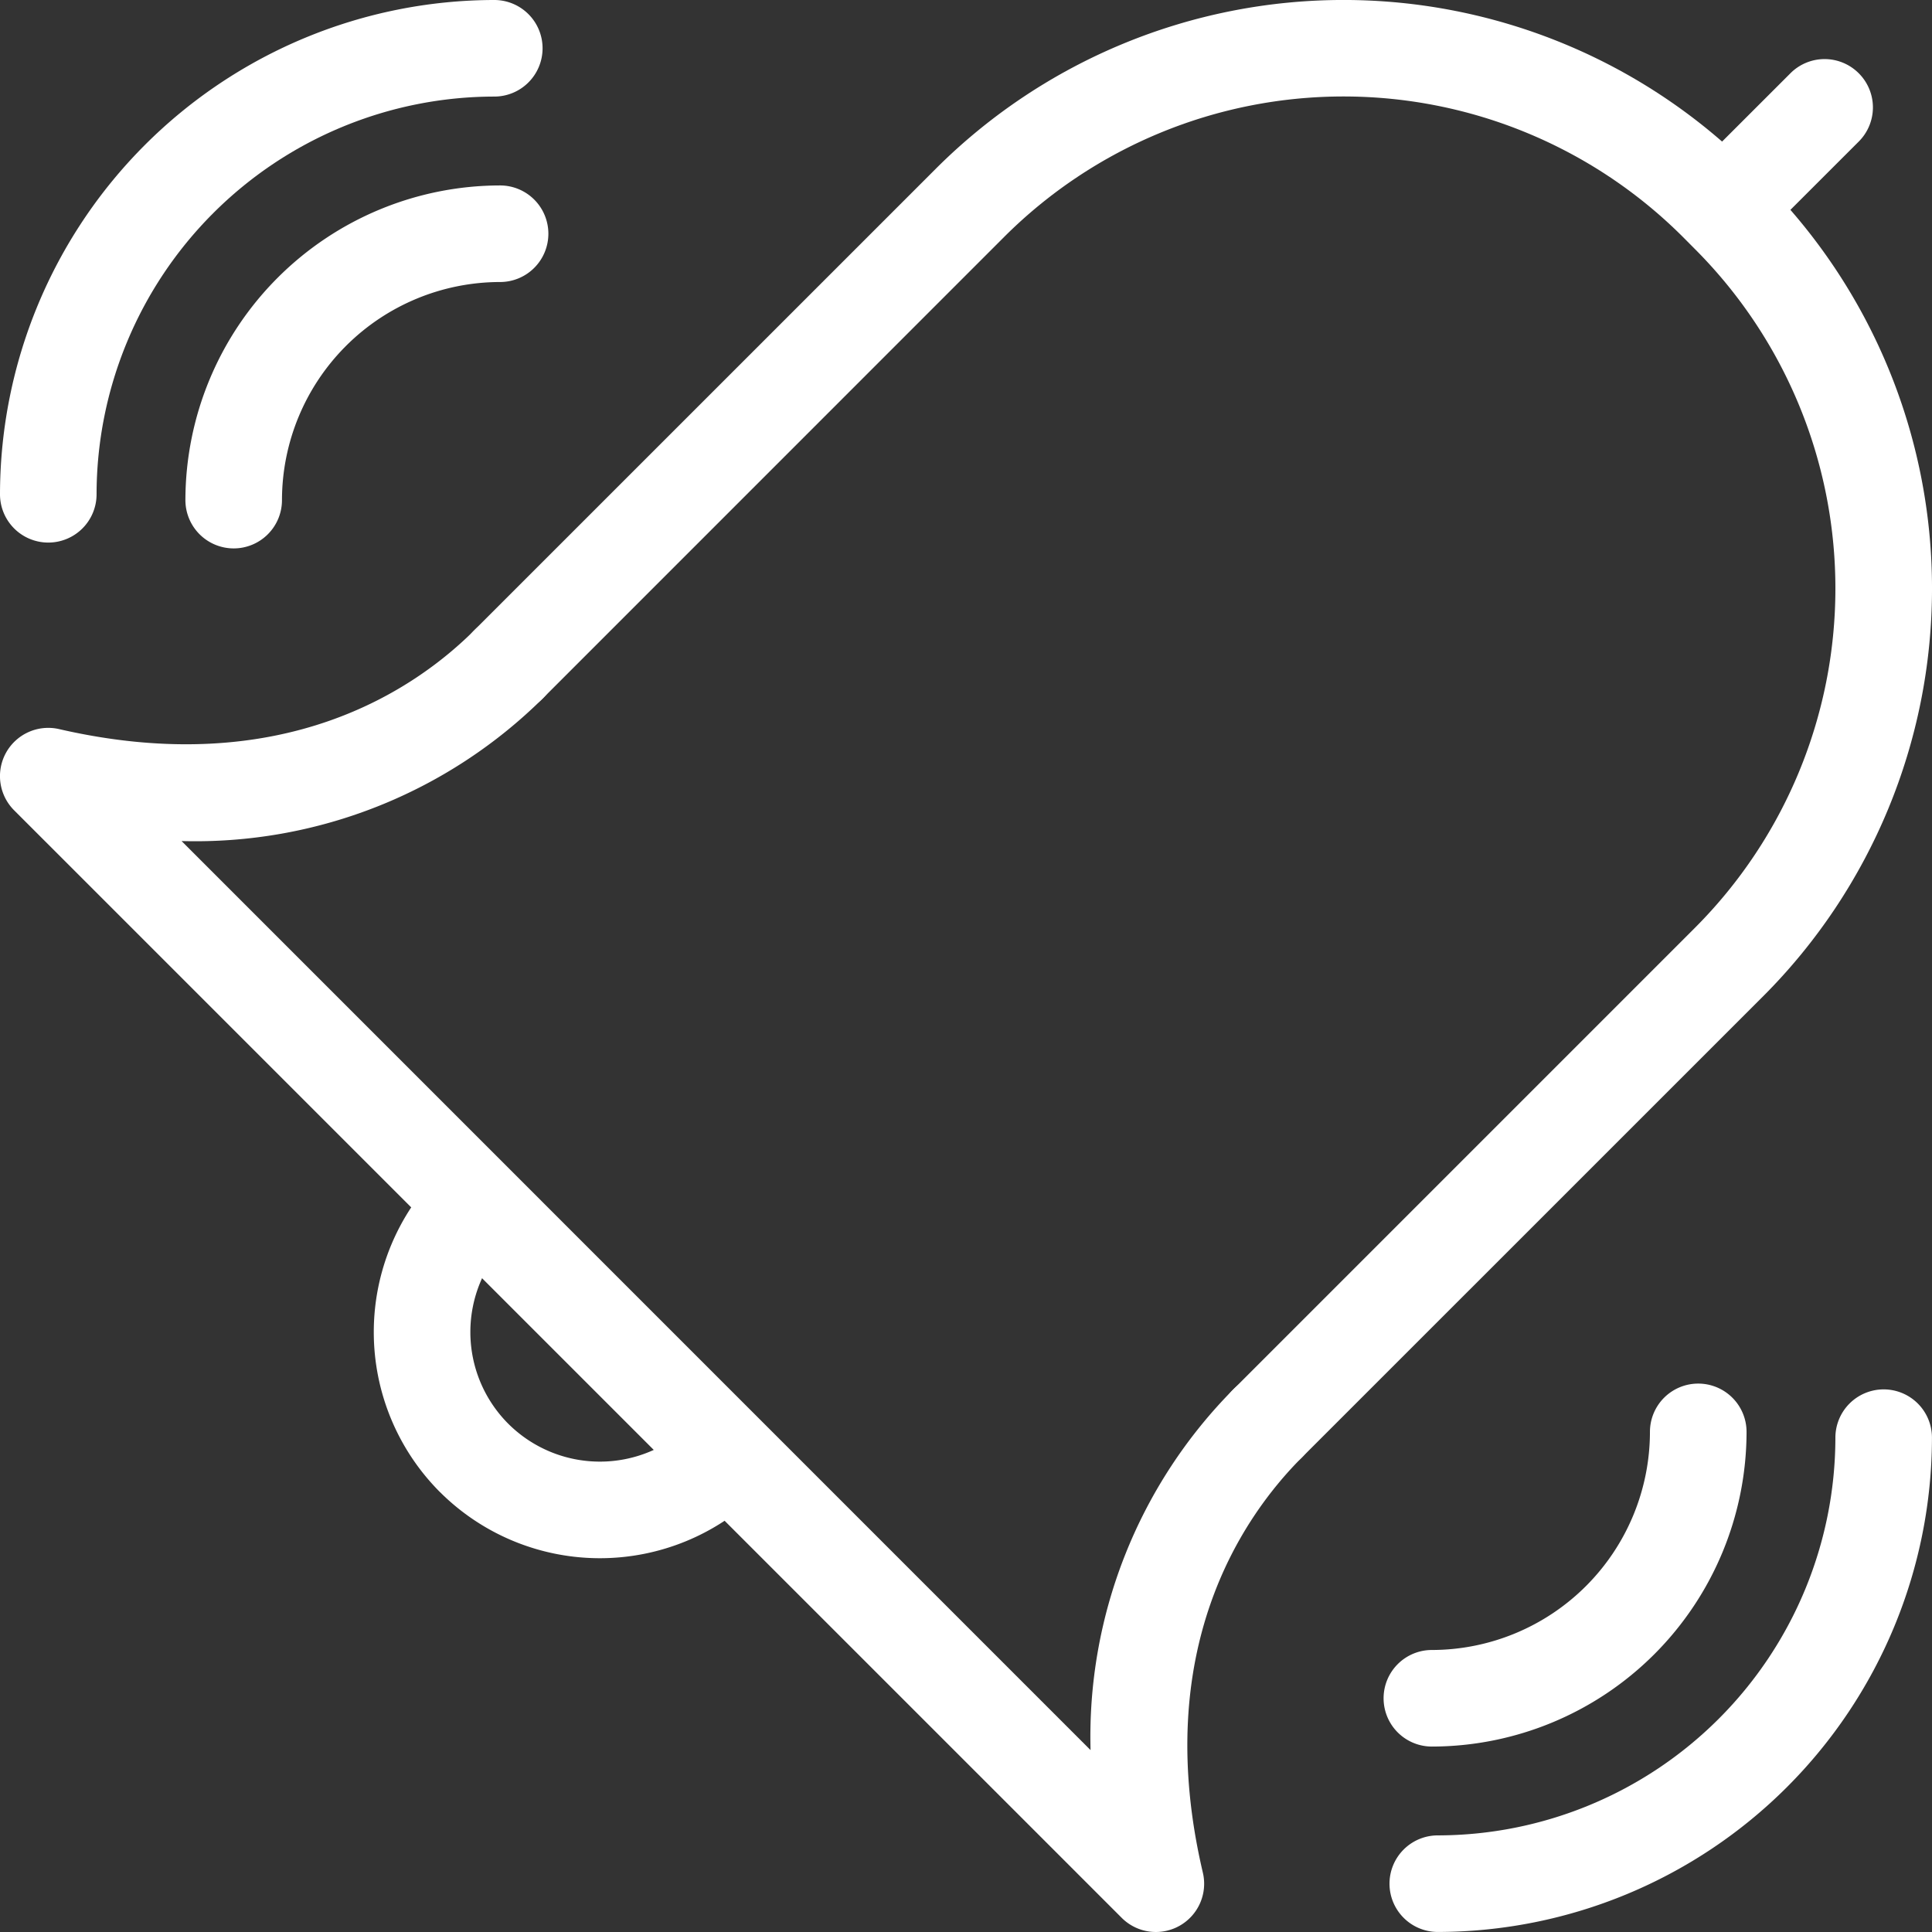
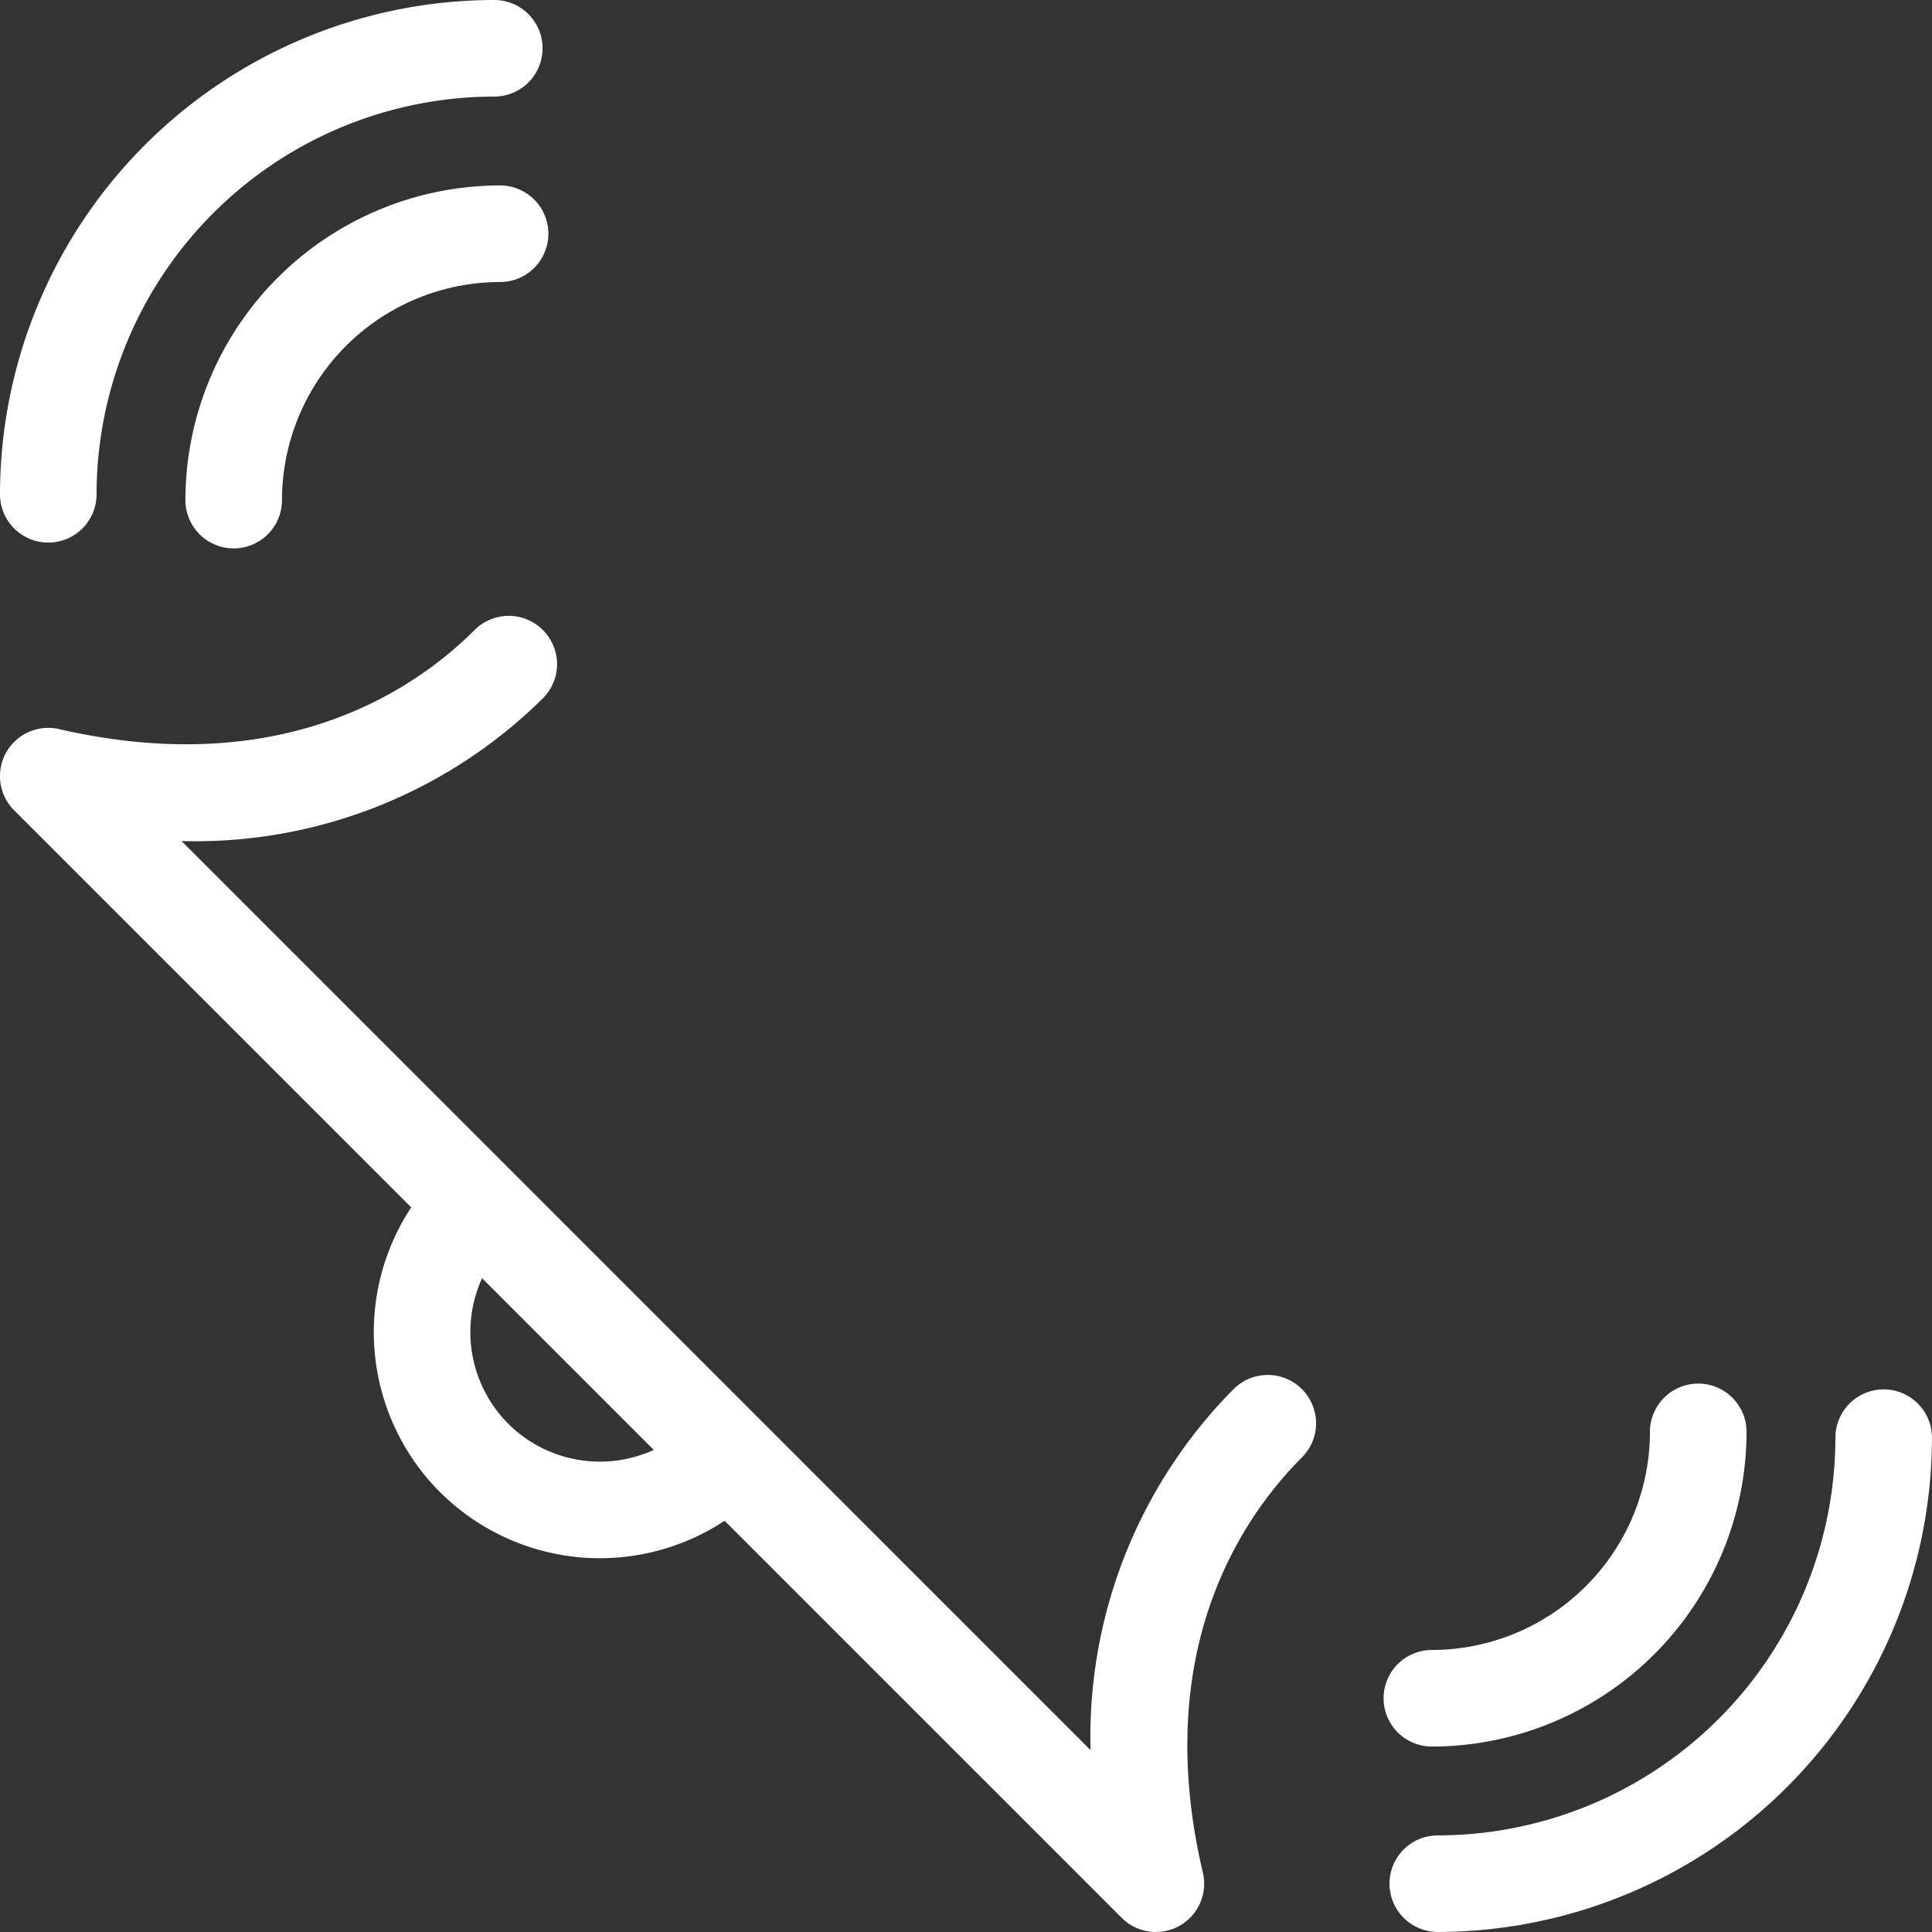
<svg xmlns="http://www.w3.org/2000/svg" width="49.976" height="49.976" viewBox="0 0 49.976 49.976">
  <rect x="0" y="0" width="49.976" height="49.976" fill="#333333" stroke="none" />
  <defs>
    <clipPath id="clip-path">
      <path id="Path_215" data-name="Path 215" d="M0-6.512H49.976V-56.488H0Z" transform="translate(0 56.488)" fill="none" />
    </clipPath>
  </defs>
  <g id="Group_515" data-name="Group 515" clip-path="url(#clip-path)">
    <g id="Group_507" data-name="Group 507" transform="translate(44.092 1.529)">
-       <path id="Path_207" data-name="Path 207" d="M-.048-.52a1.248,1.248,0,0,1,0-1.767L1.808-4.142a1.248,1.248,0,0,1,1.767,0,1.248,1.248,0,0,1,0,1.767L1.719-.52a1.248,1.248,0,0,1-1.767,0" transform="translate(0.414 4.508)" fill="#fff" />
-     </g>
+       </g>
    <g id="Group_508" data-name="Group 508" transform="translate(11.899 0)">
-       <path id="Path_208" data-name="Path 208" d="M-2.606-4.914a1.248,1.248,0,0,1,0-1.767L9.342-18.629a12.422,12.422,0,0,0,0-17.547L9.02-36.5a12.421,12.421,0,0,0-17.547,0L-20.475-24.55a1.249,1.249,0,0,1-1.768,0,1.25,1.25,0,0,1,0-1.767l11.949-11.948a14.922,14.922,0,0,1,21.081,0l.323.322a14.923,14.923,0,0,1,0,21.081L-.84-4.914a1.248,1.248,0,0,1-1.767,0" transform="translate(22.608 42.624)" fill="#fff" />
-     </g>
+       </g>
    <g id="Group_509" data-name="Group 509" transform="translate(0 15.93)">
      <path id="Path_209" data-name="Path 209" d="M-3.781-4.389-32.432-33.039a1.25,1.25,0,0,1-.209-1.489,1.249,1.249,0,0,1,1.373-.611c5.787,1.333,9.217-1.033,10.747-2.563a1.248,1.248,0,0,1,1.767,0,1.248,1.248,0,0,1,0,1.767A12.779,12.779,0,0,1-28.1-32.243L-4.587-8.728a12.765,12.765,0,0,1,3.7-9.338,1.248,1.248,0,0,1,1.767,0,1.248,1.248,0,0,1,0,1.767C-.656-14.761-3.036-11.32-1.682-5.558A1.248,1.248,0,0,1-2.29-4.181a1.249,1.249,0,0,1-1.491-.208" transform="translate(32.797 38.069)" fill="#fff" />
    </g>
    <g id="Group_510" data-name="Group 510" transform="translate(9.669 29.954)">
      <path id="Path_210" data-name="Path 210" d="M-.223-1.126a5.859,5.859,0,0,1,0-8.276,1.248,1.248,0,0,1,1.767,0,1.248,1.248,0,0,1,0,1.767,3.357,3.357,0,0,0,0,4.741,3.357,3.357,0,0,0,4.742,0,1.25,1.25,0,0,1,1.767,0,1.248,1.248,0,0,1,0,1.767,5.857,5.857,0,0,1-8.276,0" transform="translate(1.934 9.768)" fill="#fff" />
    </g>
    <g id="Group_511" data-name="Group 511" transform="translate(4.796 4.797)">
      <path id="Path_211" data-name="Path 211" d="M-.163-1.224h0A1.25,1.25,0,0,1-1.412-2.473a8.15,8.15,0,0,1,8.14-8.14A1.249,1.249,0,0,1,7.977-9.364,1.249,1.249,0,0,1,6.728-8.115,5.649,5.649,0,0,0,1.086-2.473,1.249,1.249,0,0,1-.163-1.224" transform="translate(1.412 10.613)" fill="#fff" />
    </g>
    <g id="Group_512" data-name="Group 512" transform="translate(0 0)">
      <path id="Path_212" data-name="Path 212" d="M-.163-1.829A1.249,1.249,0,0,1-1.412-3.078,12.8,12.8,0,0,1,11.374-15.864a1.249,1.249,0,0,1,1.249,1.249,1.249,1.249,0,0,1-1.249,1.249A10.3,10.3,0,0,0,1.086-3.078,1.249,1.249,0,0,1-.163-1.829" transform="translate(1.412 15.864)" fill="#fff" />
    </g>
    <g id="Group_513" data-name="Group 513" transform="translate(35.79 35.79)">
      <path id="Path_213" data-name="Path 213" d="M-1.061,0h0A1.25,1.25,0,0,1,.189,1.249a8.15,8.15,0,0,1-8.139,8.14A1.249,1.249,0,0,1-9.2,8.14,1.249,1.249,0,0,1-7.951,6.891,5.648,5.648,0,0,0-2.31,1.249,1.249,1.249,0,0,1-1.061,0" transform="translate(9.2)" fill="#fff" />
    </g>
    <g id="Group_514" data-name="Group 514" transform="translate(35.94 35.94)">
-       <path id="Path_214" data-name="Path 214" d="M-1.666,0A1.249,1.249,0,0,1-.417,1.249,12.8,12.8,0,0,1-13.2,14.035a1.249,1.249,0,0,1-1.249-1.249A1.249,1.249,0,0,1-13.2,11.537,10.3,10.3,0,0,0-2.915,1.249,1.249,1.249,0,0,1-1.666,0" transform="translate(14.452)" fill="#fff" />
+       <path id="Path_214" data-name="Path 214" d="M-1.666,0A1.249,1.249,0,0,1-.417,1.249,12.8,12.8,0,0,1-13.2,14.035A1.249,1.249,0,0,1-13.2,11.537,10.3,10.3,0,0,0-2.915,1.249,1.249,1.249,0,0,1-1.666,0" transform="translate(14.452)" fill="#fff" />
    </g>
  </g>
</svg>